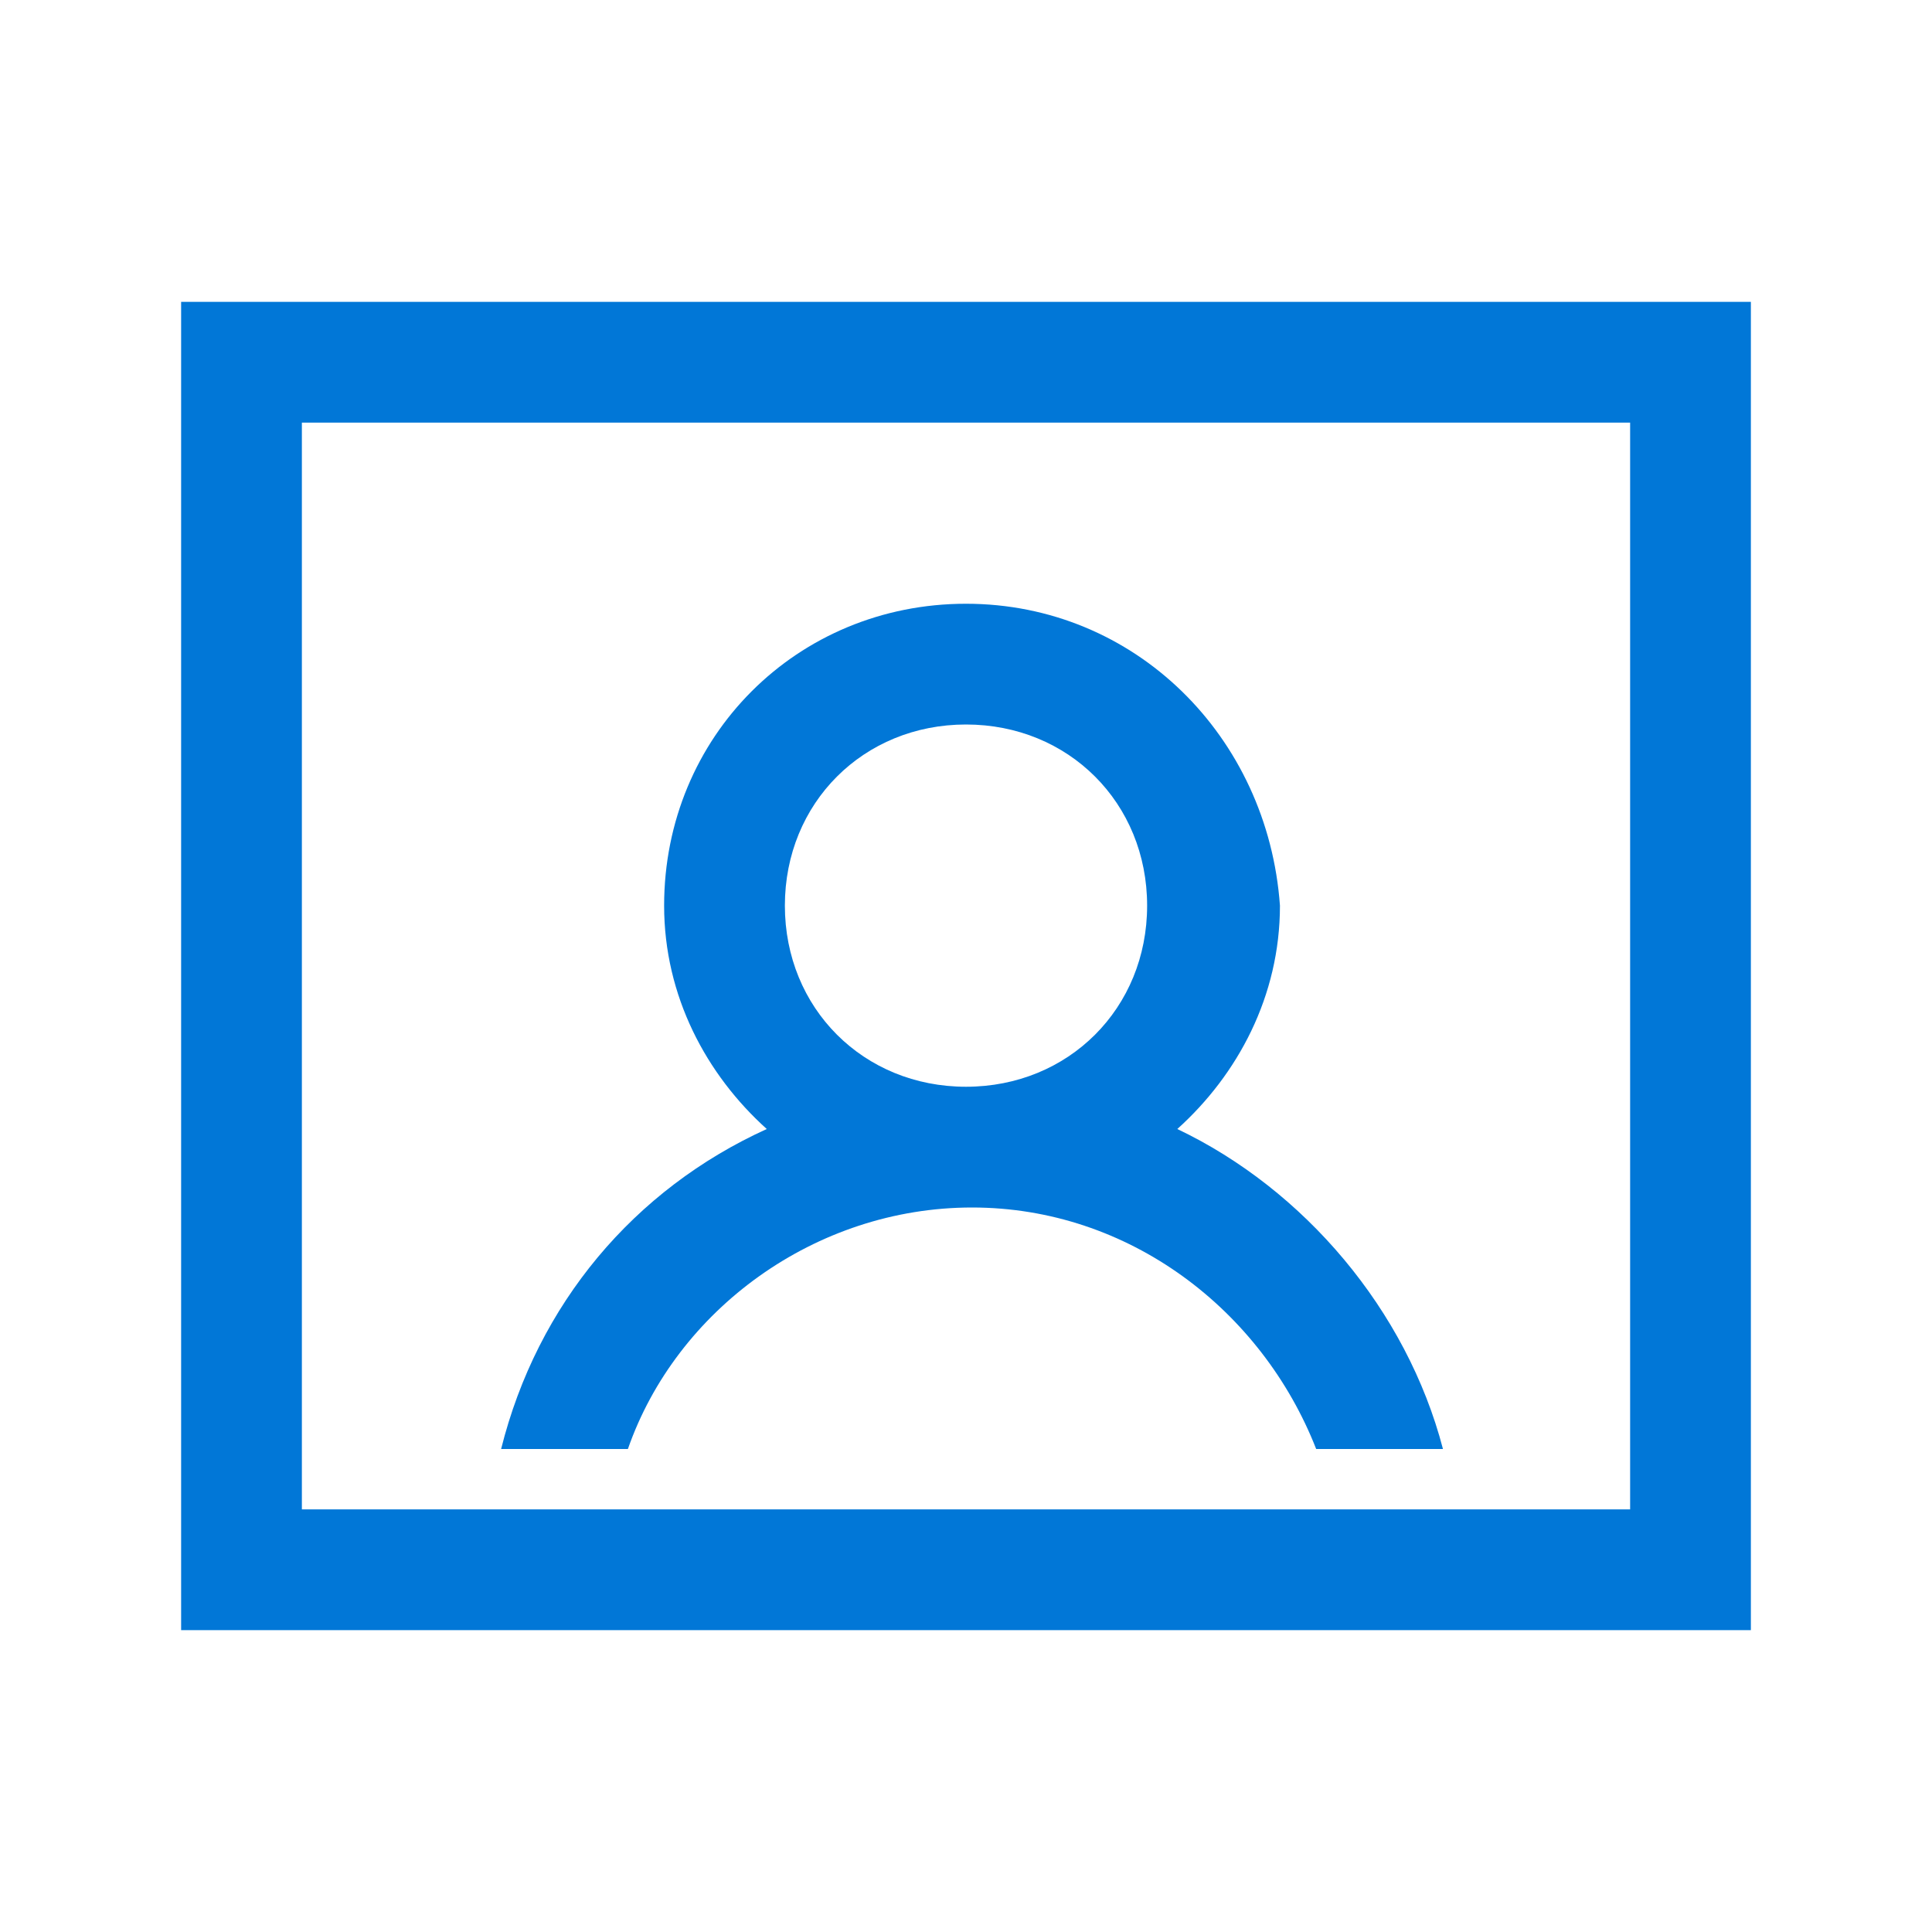
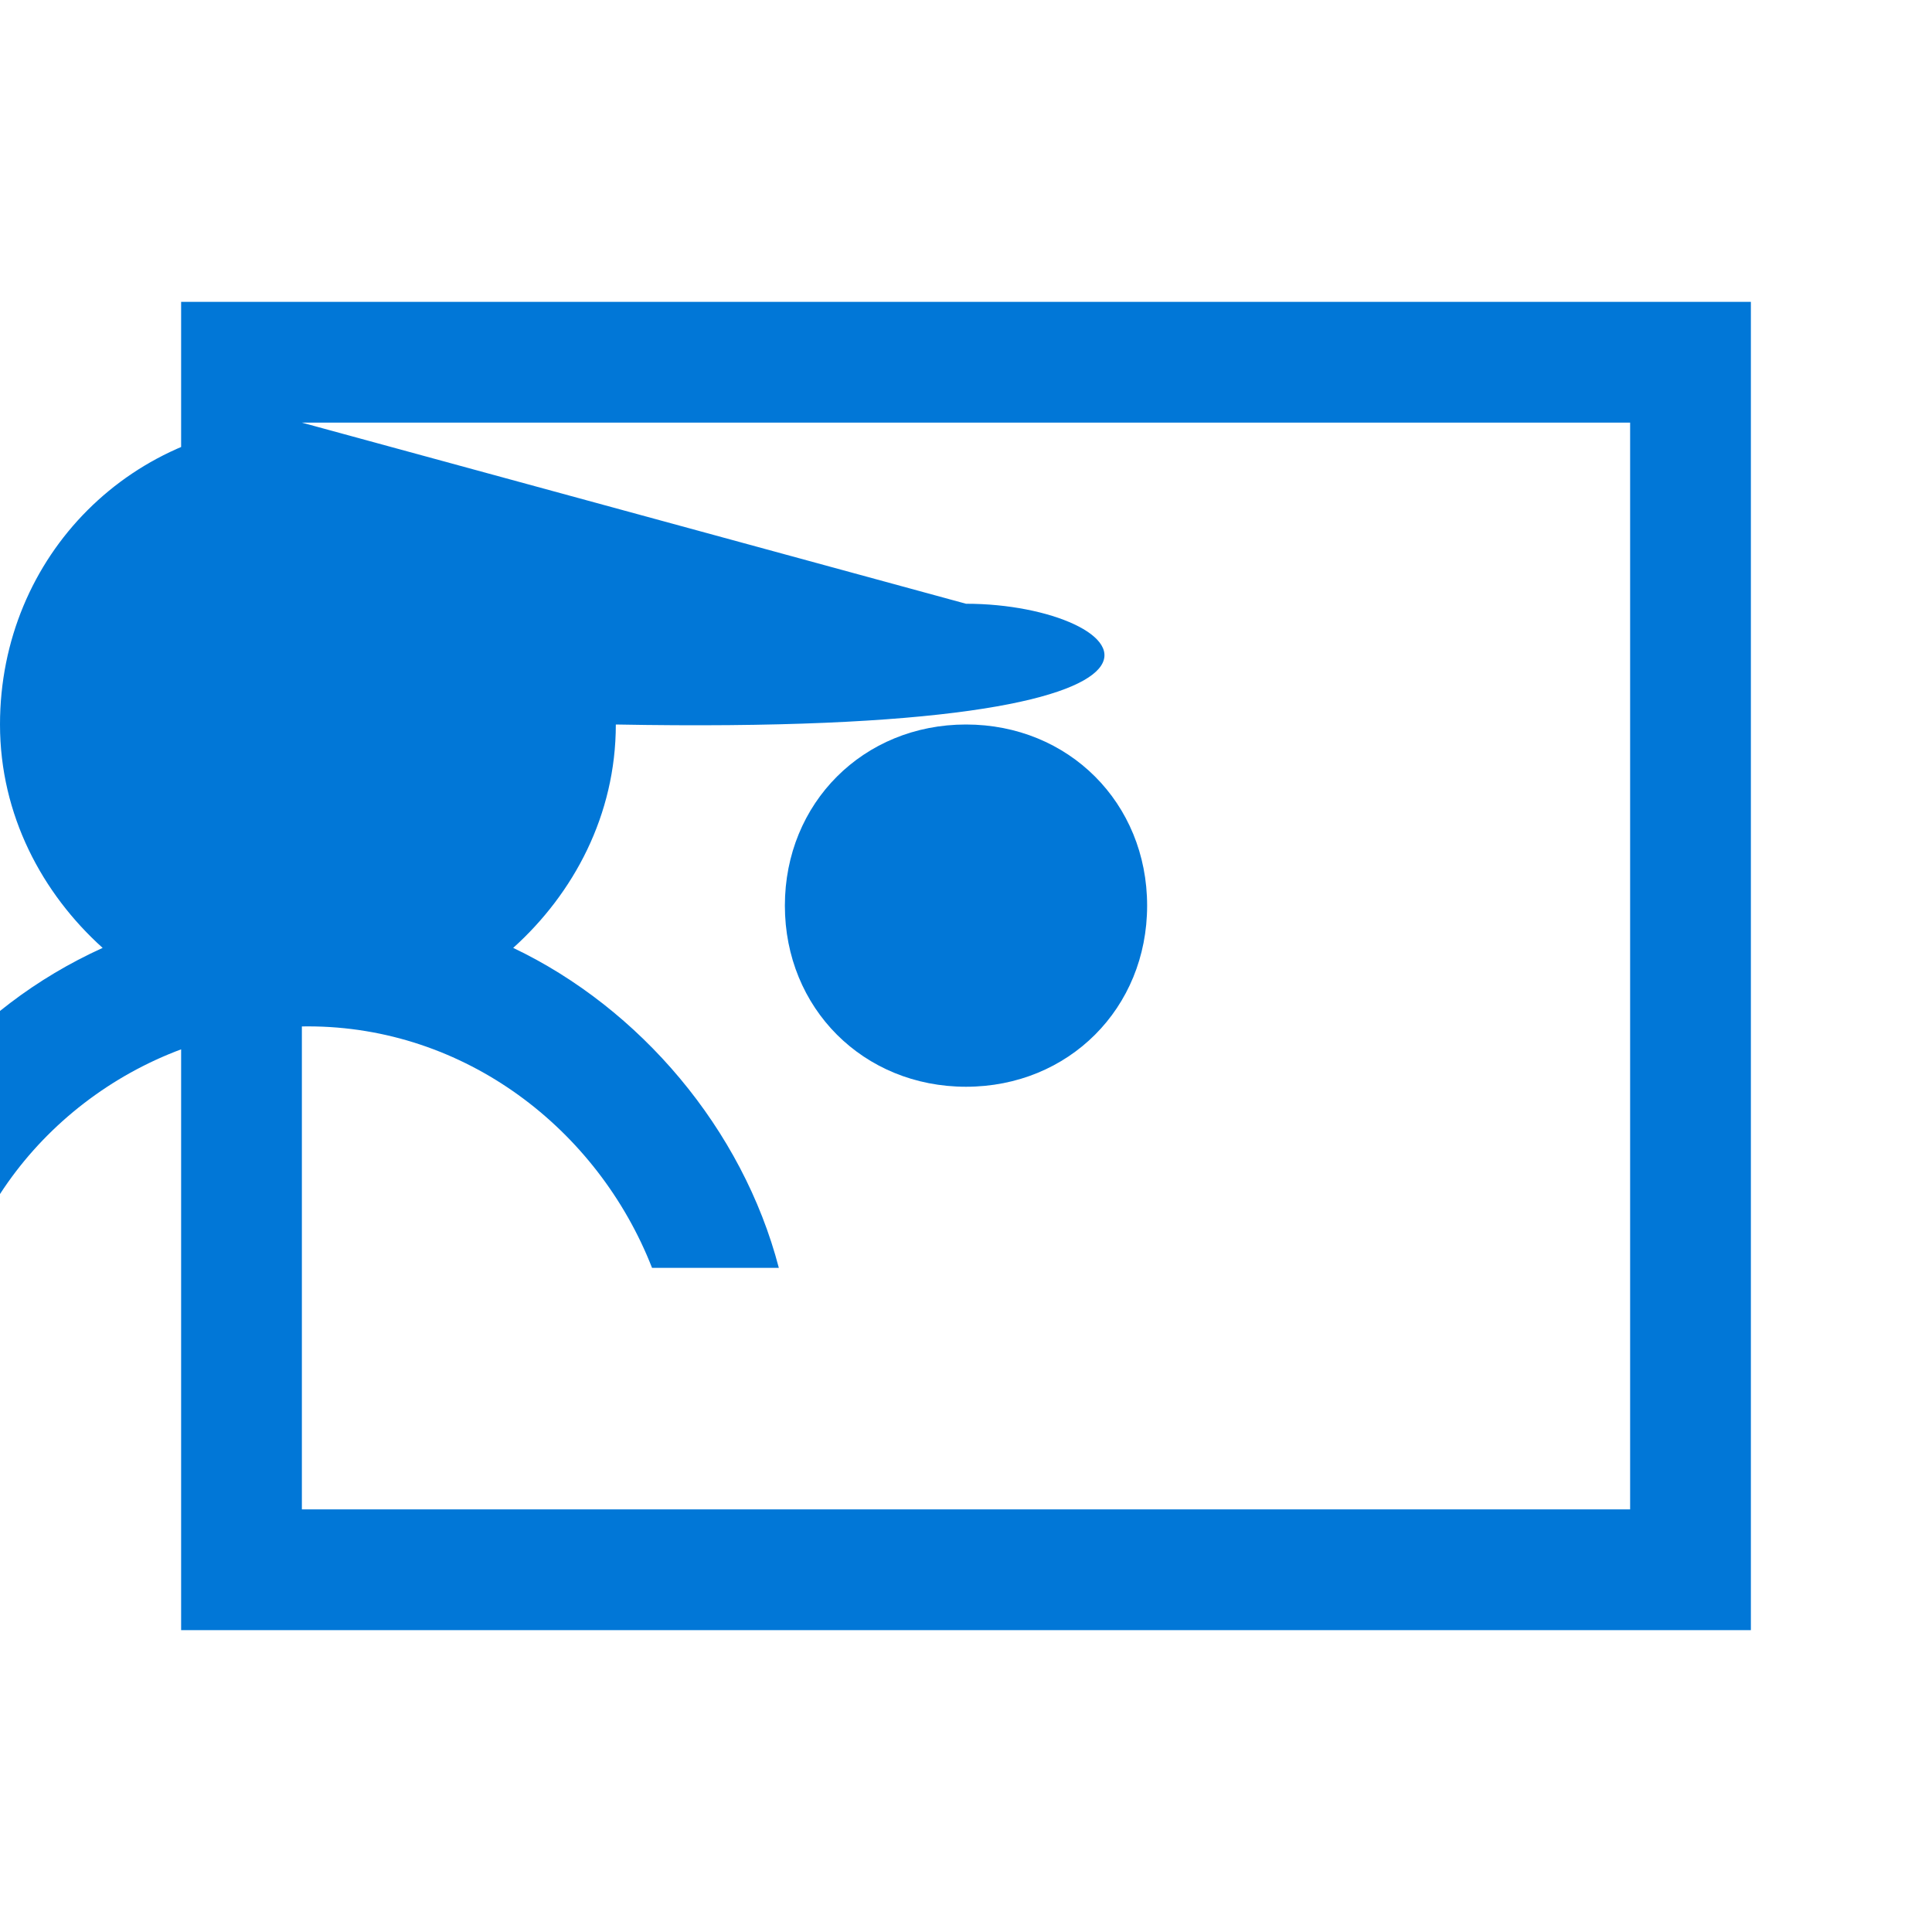
<svg xmlns="http://www.w3.org/2000/svg" version="1.1" id="Layer_1" x="0px" y="0px" viewBox="0 0 32 32" style="enable-background:new 0 0 32 32;" xml:space="preserve">
  <style type="text/css">
	.st0{fill:#0177D7;}
</style>
  <g id="surface1">
-     <path class="st0" d="M3,5v22h26V5H3z M5,7h22v18H5V7z M16,10c-2.8,0-5,2.2-5,5c0,1.5,0.7,2.8,1.7,3.7c-2.2,1-3.8,2.9-4.4,5.3h2.1   c0.8-2.3,3.1-4,5.7-4s4.8,1.7,5.7,4h2.1c-0.6-2.3-2.3-4.3-4.4-5.3c1-0.9,1.7-2.2,1.7-3.7C21,12.2,18.8,10,16,10z M16,12   c1.7,0,3,1.3,3,3s-1.3,3-3,3s-3-1.3-3-3S14.3,12,16,12z" />
+     <path class="st0" d="M3,5v22h26V5H3z M5,7h22v18H5V7z c-2.8,0-5,2.2-5,5c0,1.5,0.7,2.8,1.7,3.7c-2.2,1-3.8,2.9-4.4,5.3h2.1   c0.8-2.3,3.1-4,5.7-4s4.8,1.7,5.7,4h2.1c-0.6-2.3-2.3-4.3-4.4-5.3c1-0.9,1.7-2.2,1.7-3.7C21,12.2,18.8,10,16,10z M16,12   c1.7,0,3,1.3,3,3s-1.3,3-3,3s-3-1.3-3-3S14.3,12,16,12z" />
  </g>
</svg>